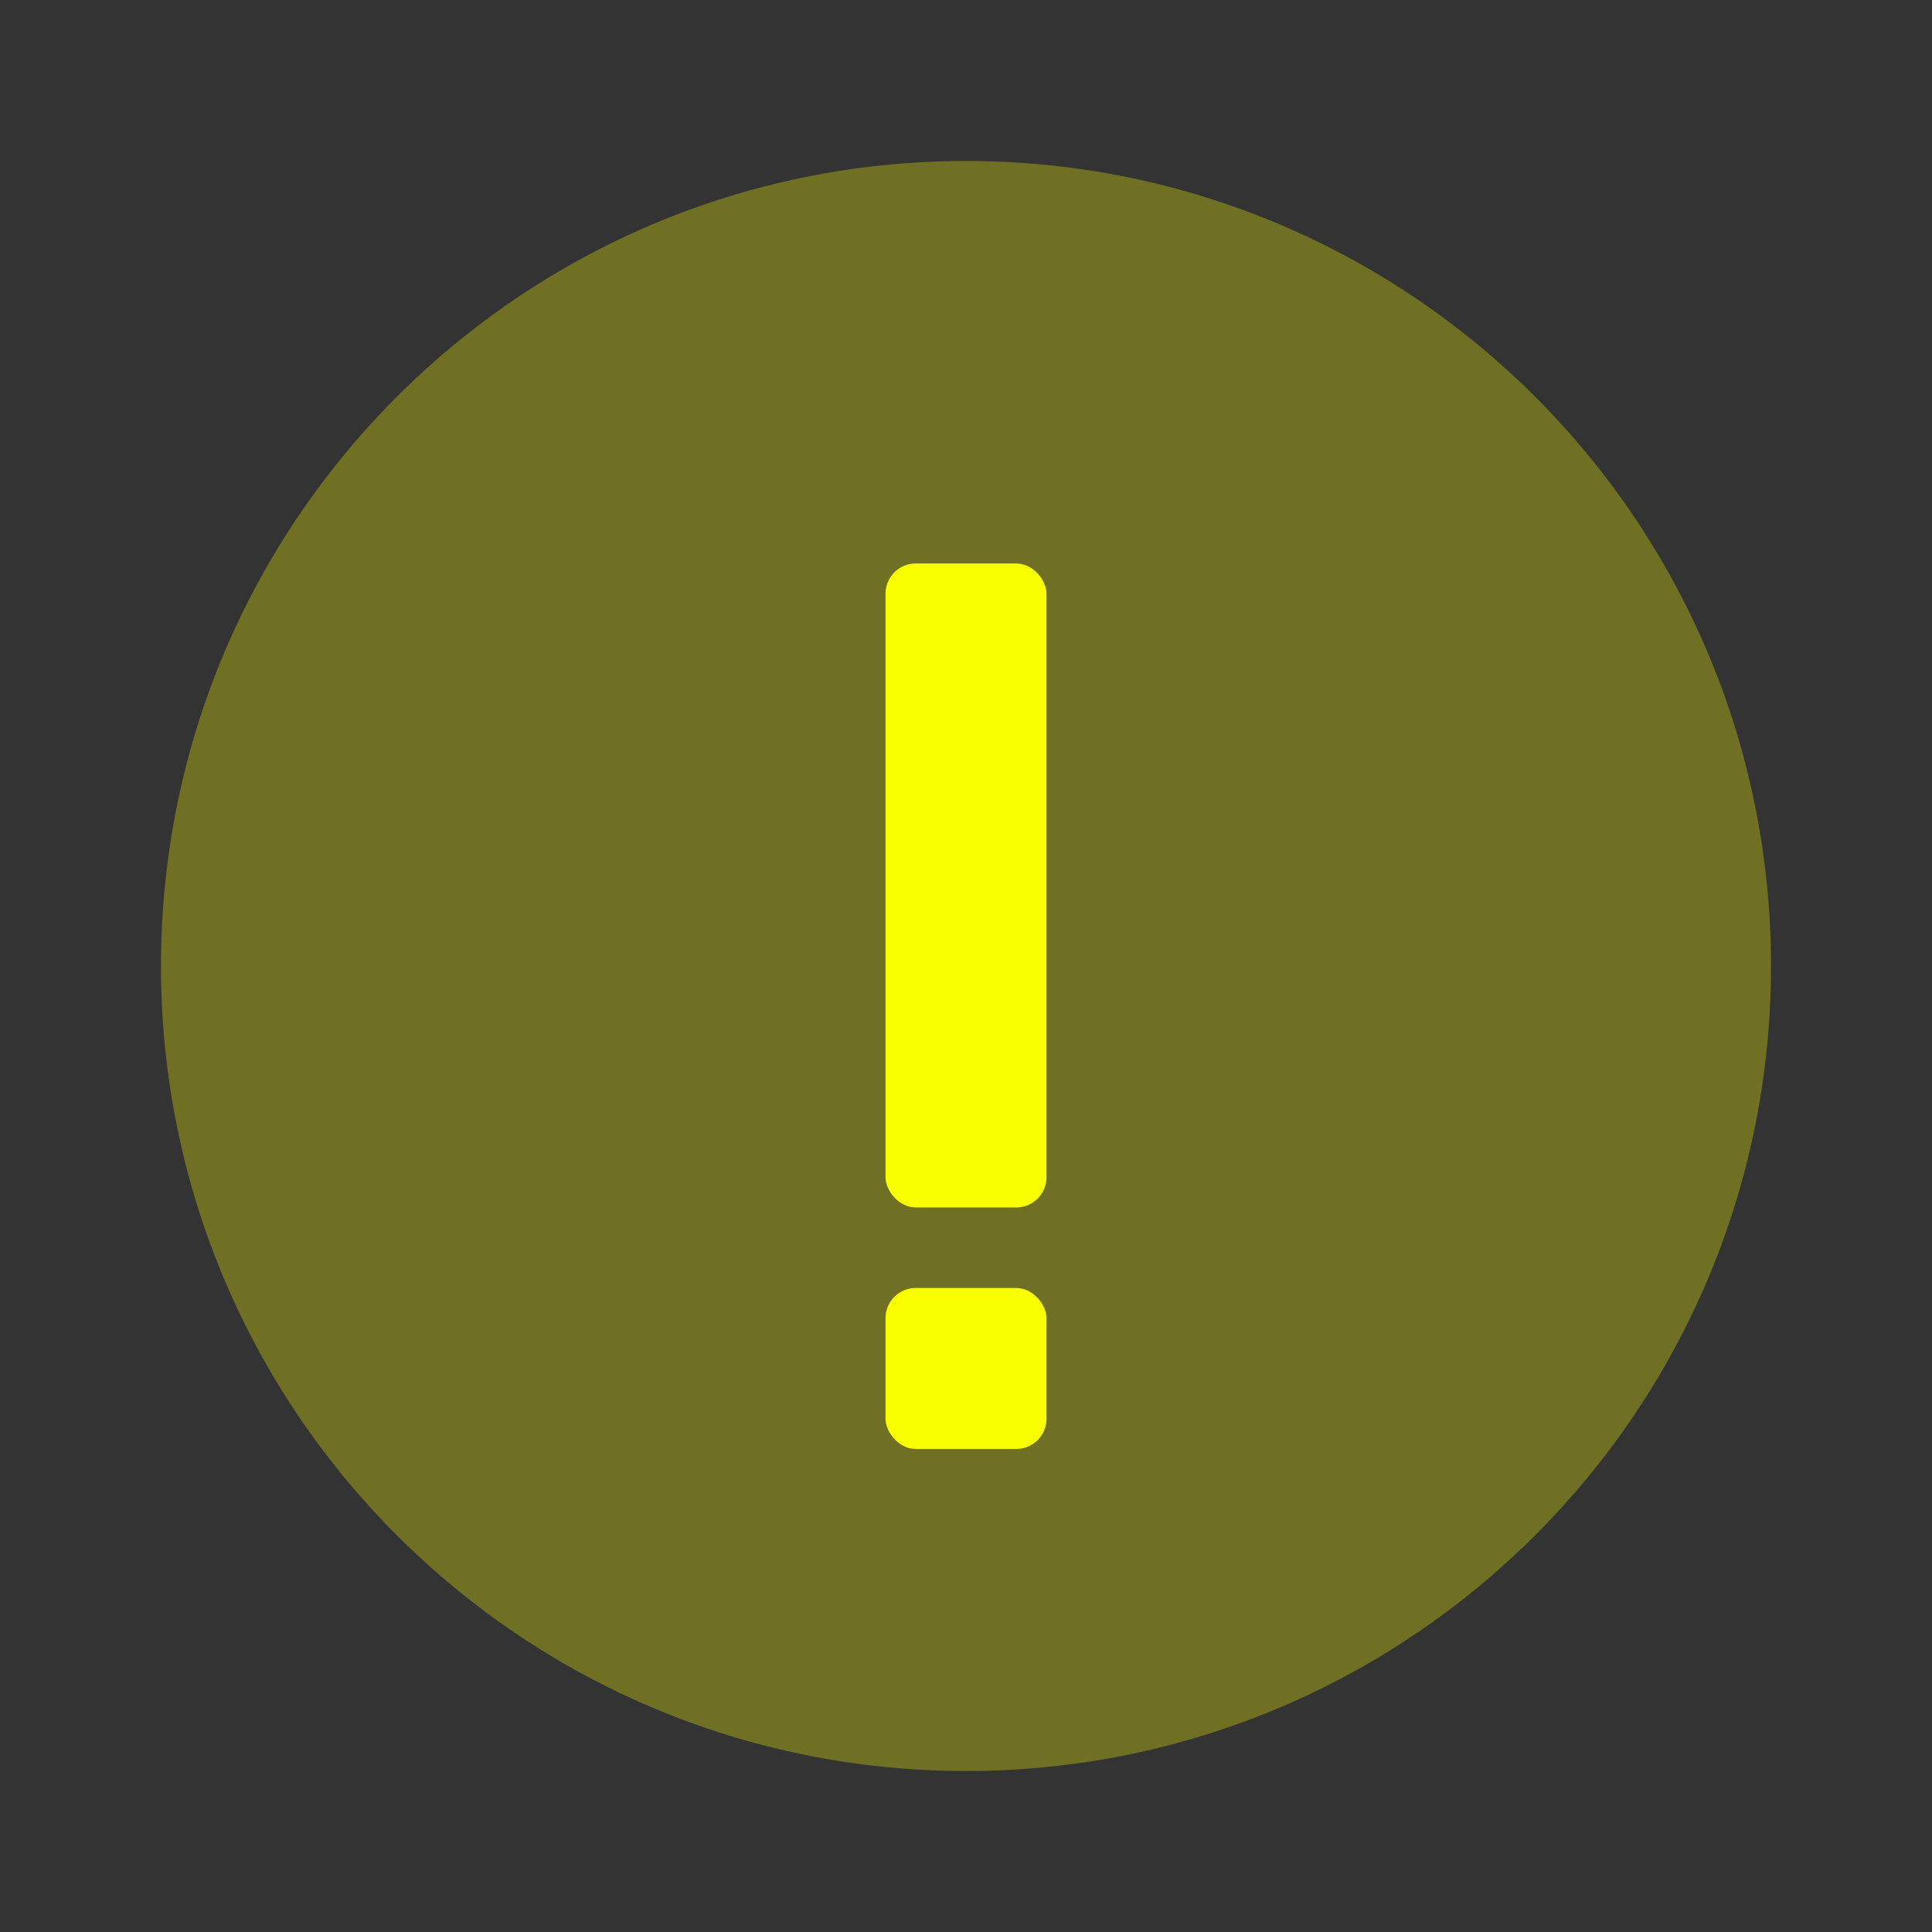
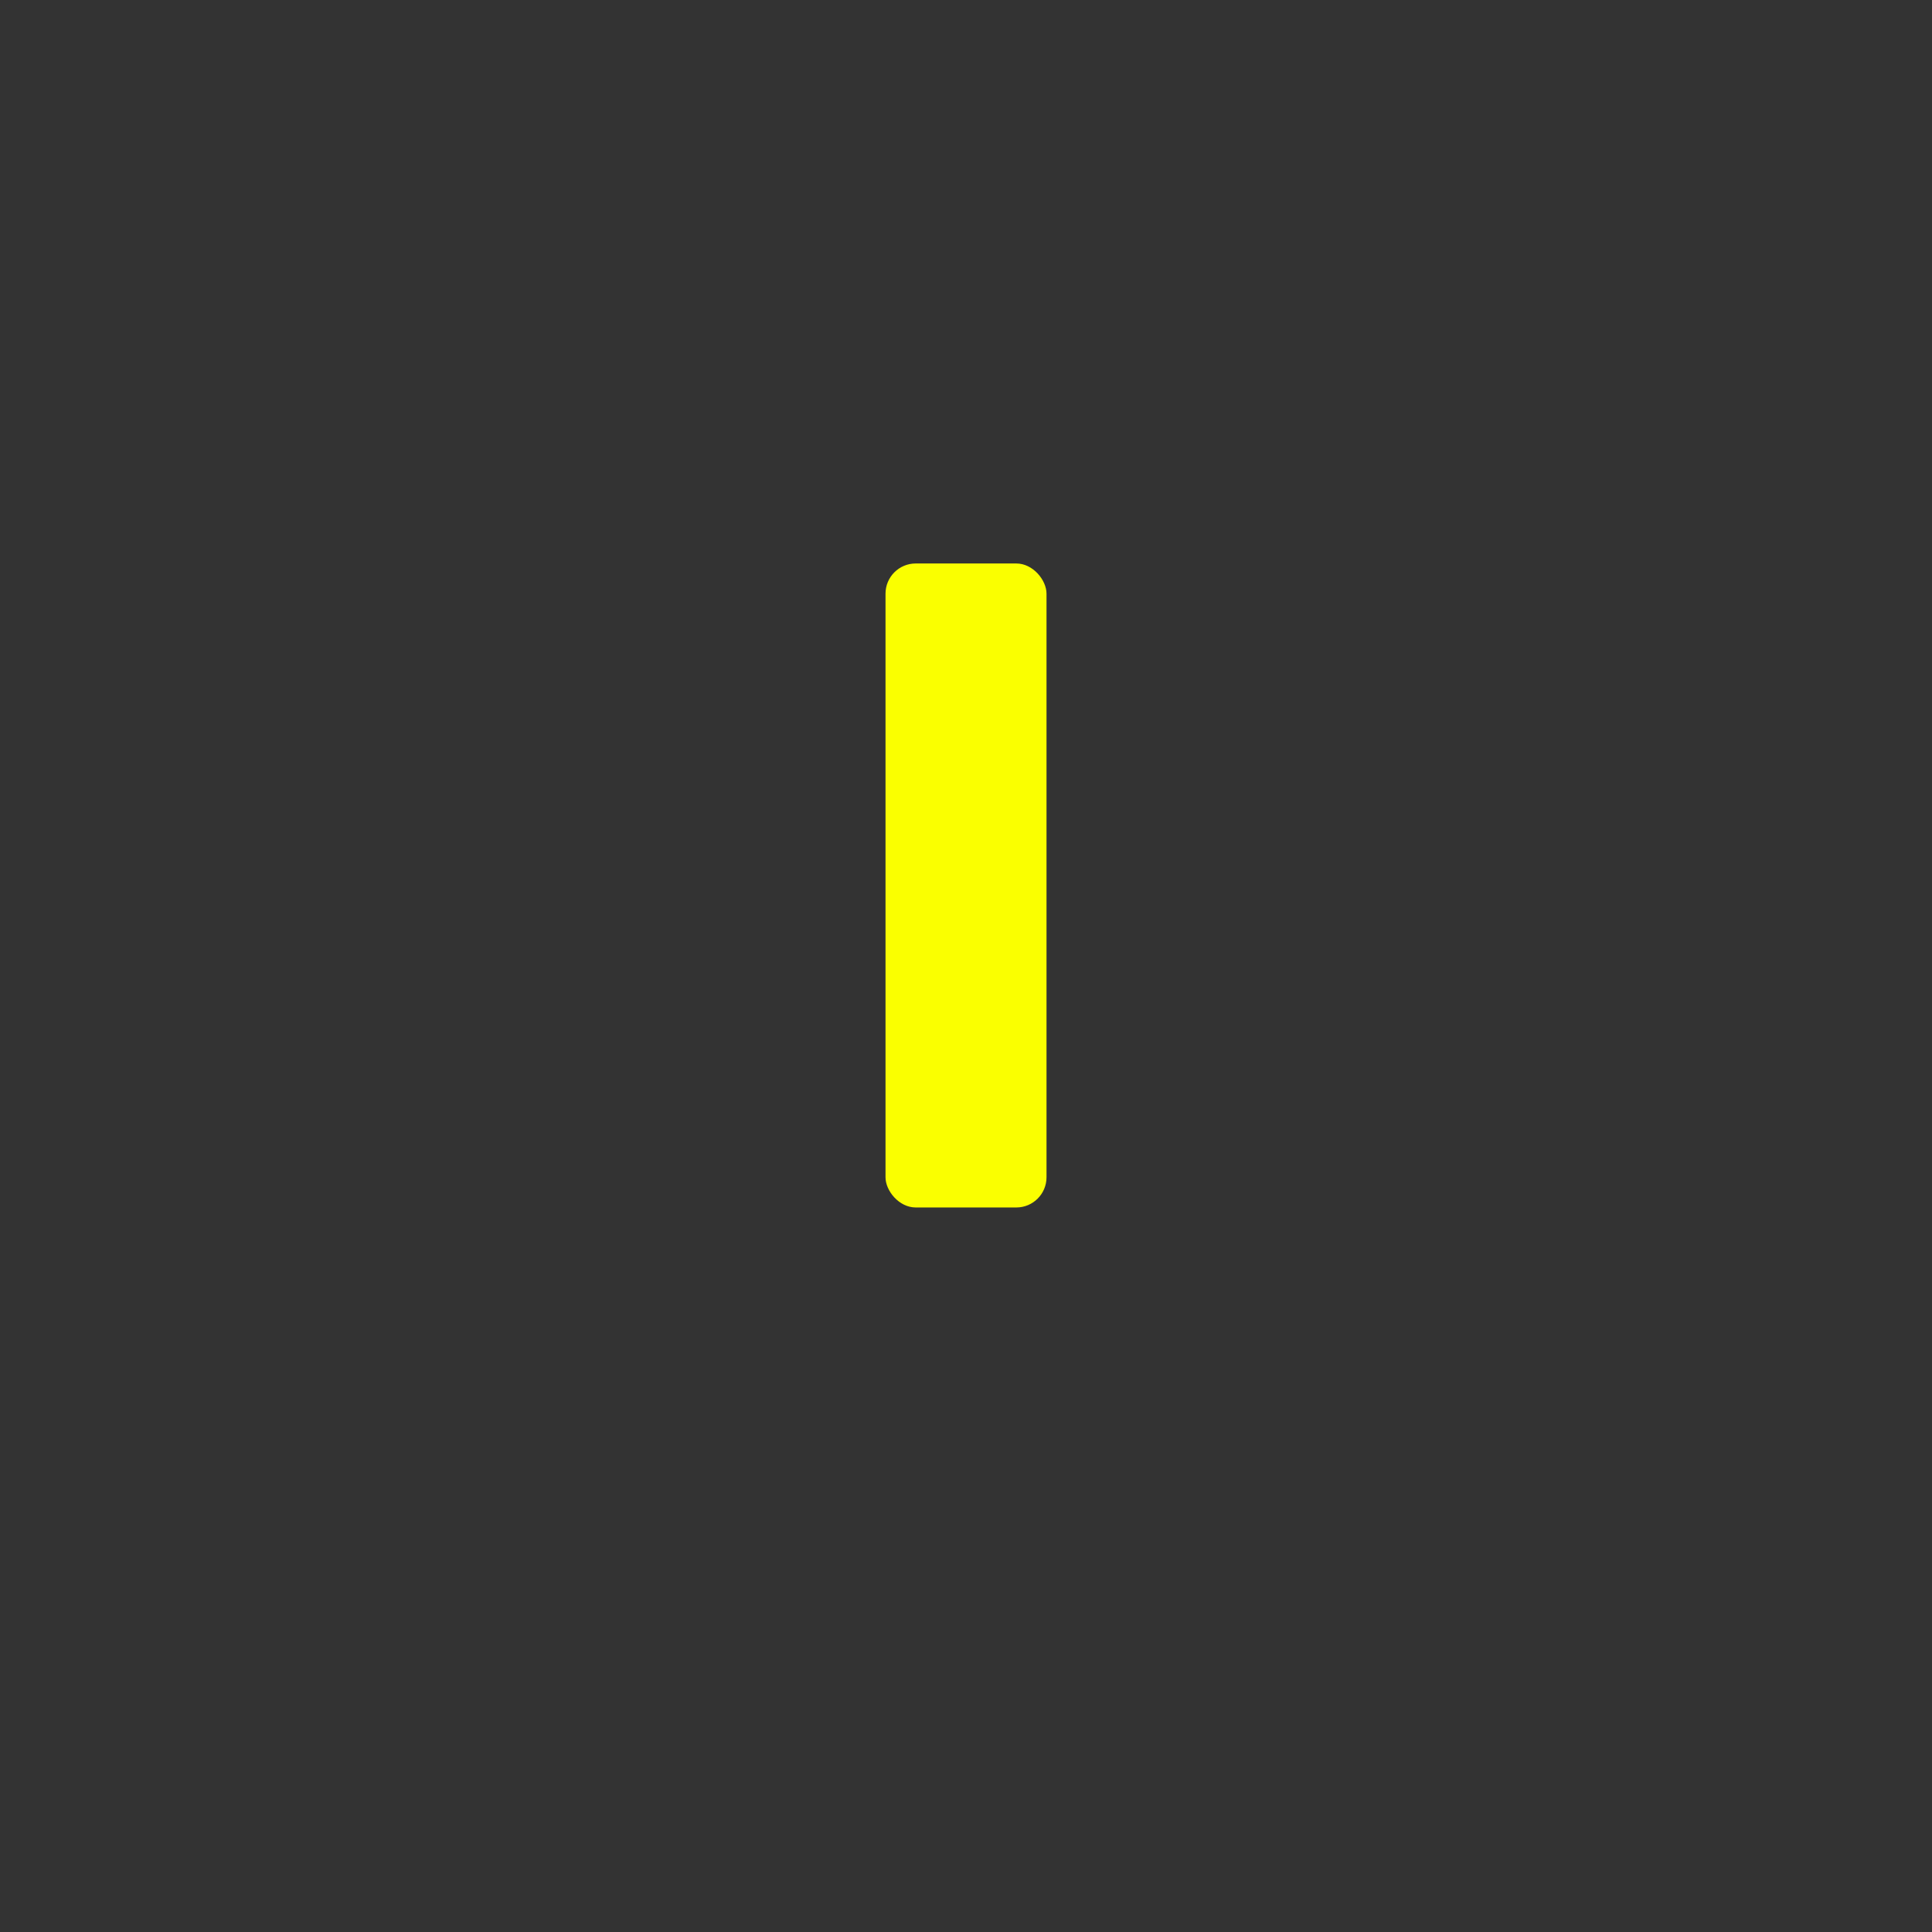
<svg xmlns="http://www.w3.org/2000/svg" width="64" height="64" viewBox="0 0 64 64" fill="none">
  <rect x="0" y="0" width="64" height="64" fill="#333333" stroke="none" />
-   <path opacity="0.3" fill-rule="evenodd" clip-rule="evenodd" d="M32 58.667C46.728 58.667 58.667 46.728 58.667 32C58.667 17.273 46.728 5.333 32 5.333C17.273 5.333 5.333 17.273 5.333 32C5.333 46.728 17.273 58.667 32 58.667Z" fill="#FAFF00" />
  <rect x="29.334" y="18.666" width="5.333" height="21.333" rx="1" fill="#FAFF00" />
-   <rect x="29.334" y="42.666" width="5.333" height="5.333" rx="1" fill="#FAFF00" />
</svg>